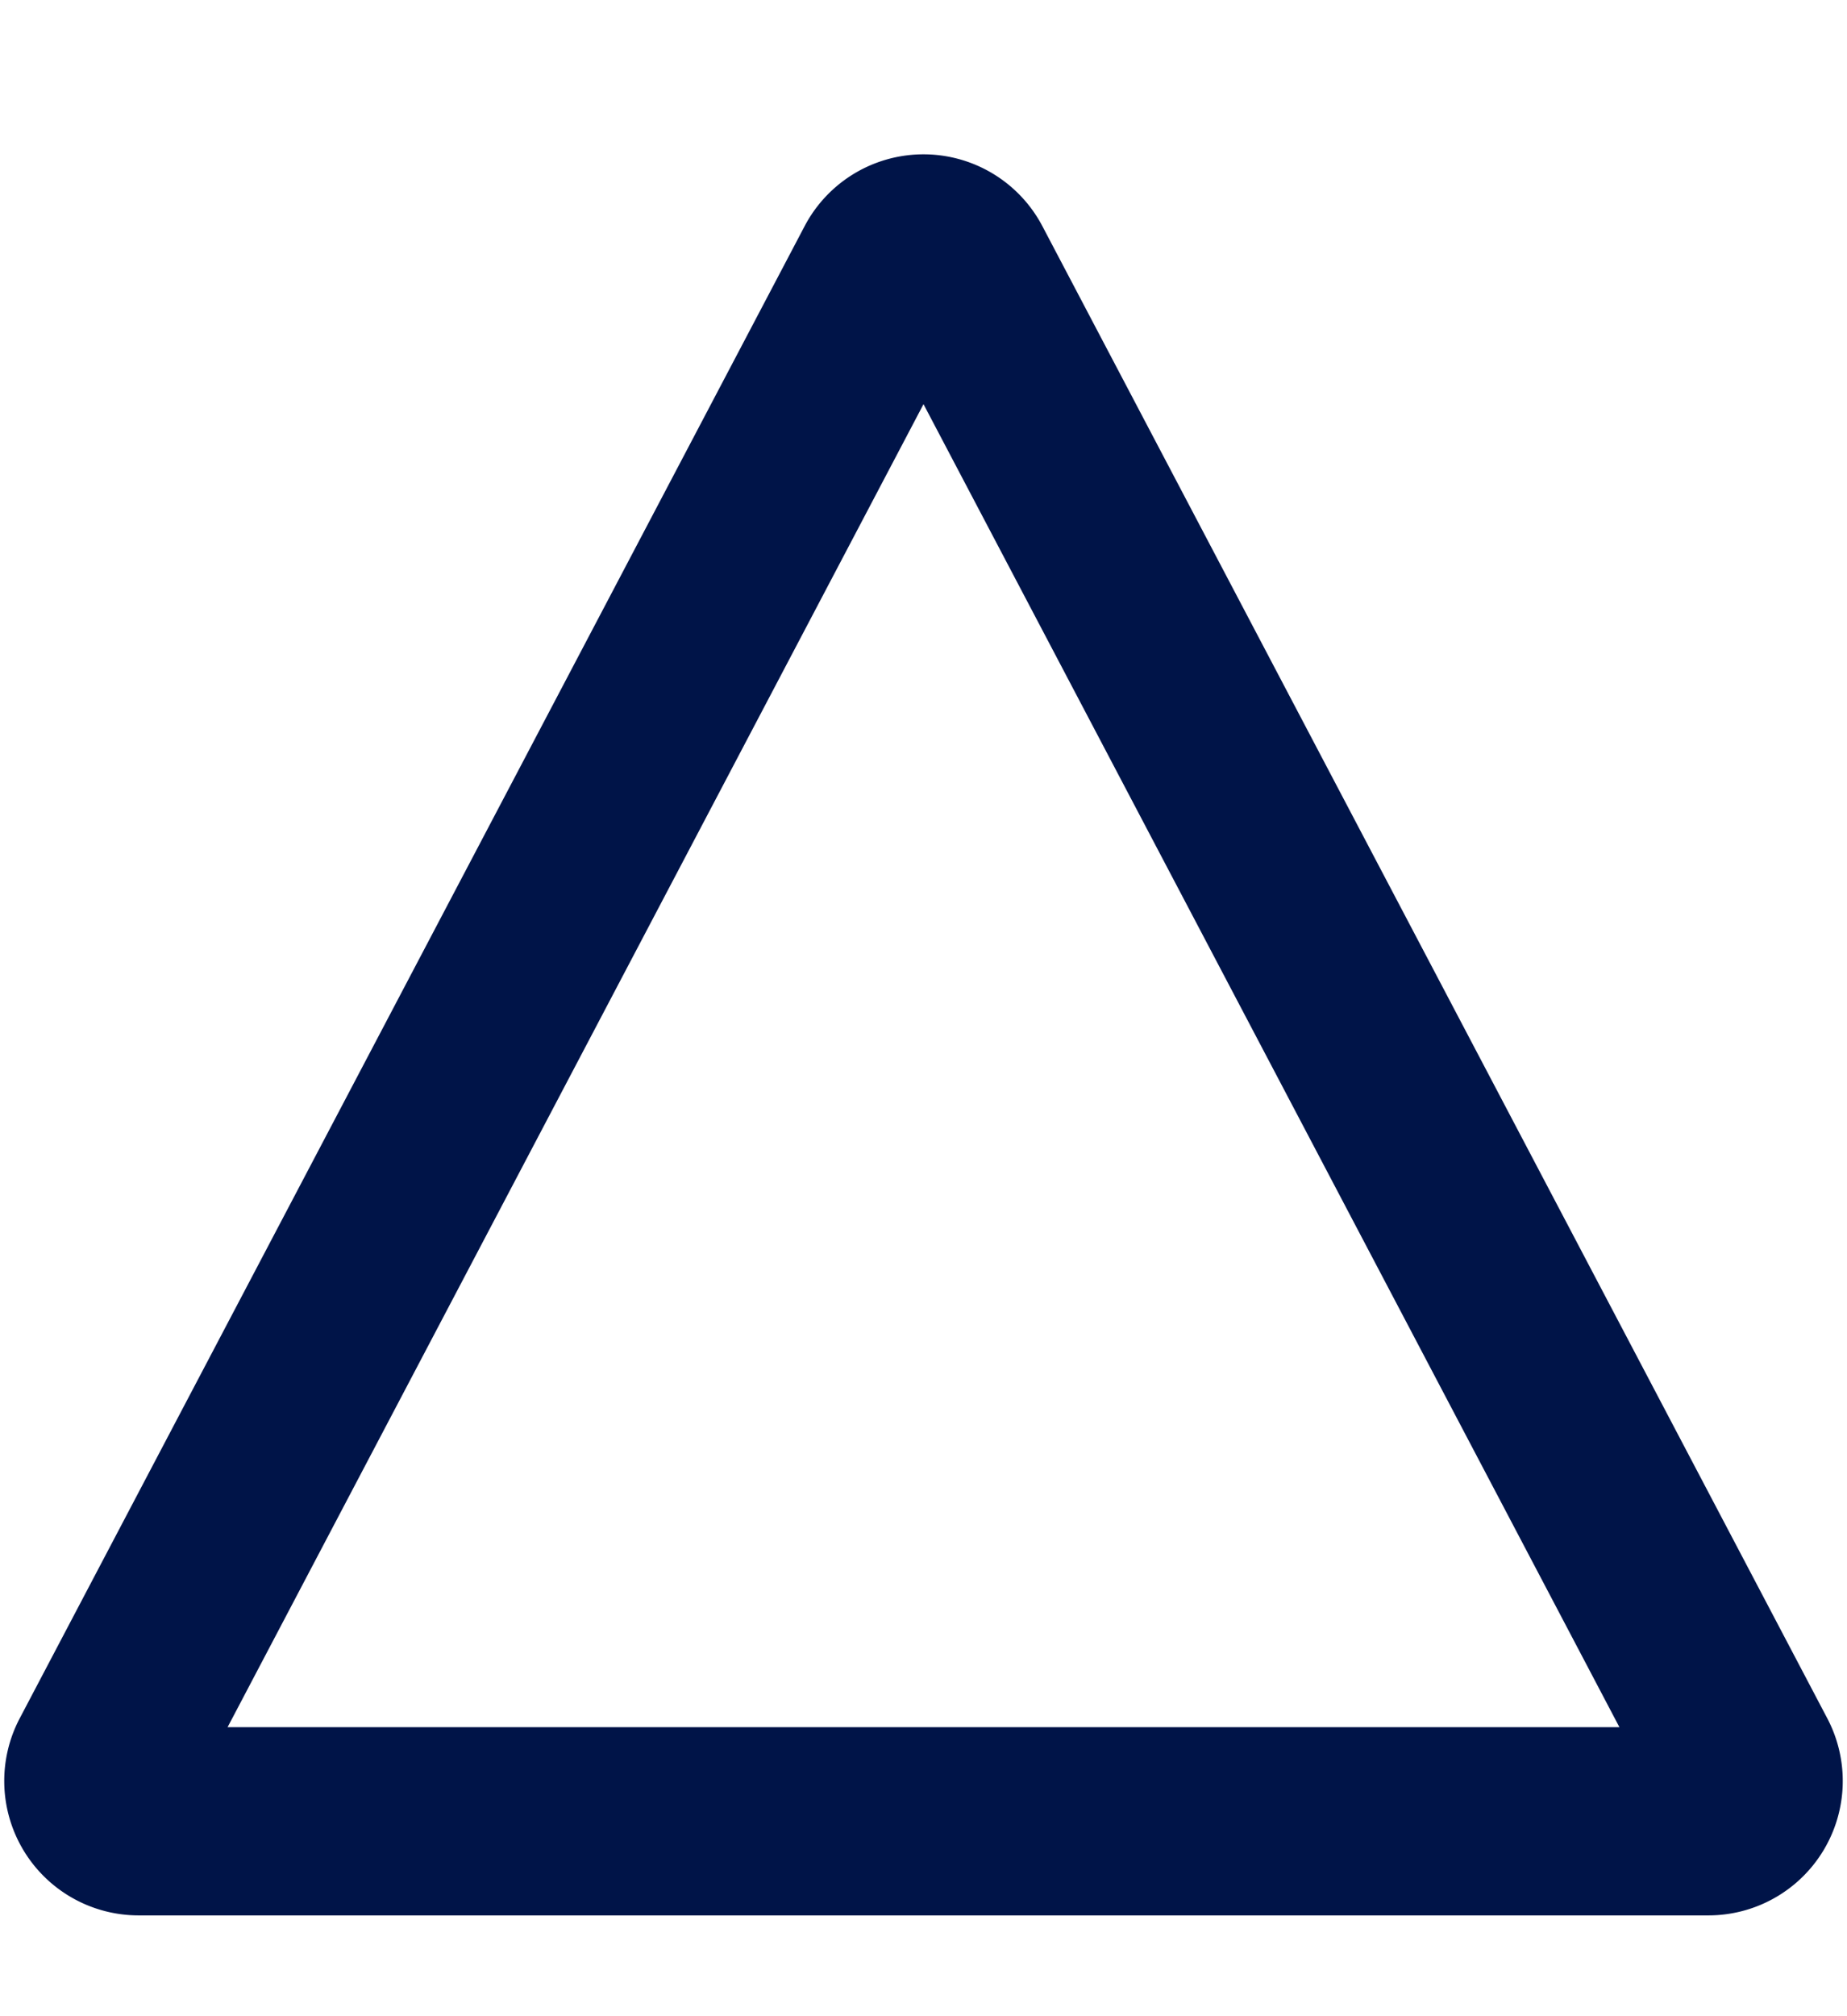
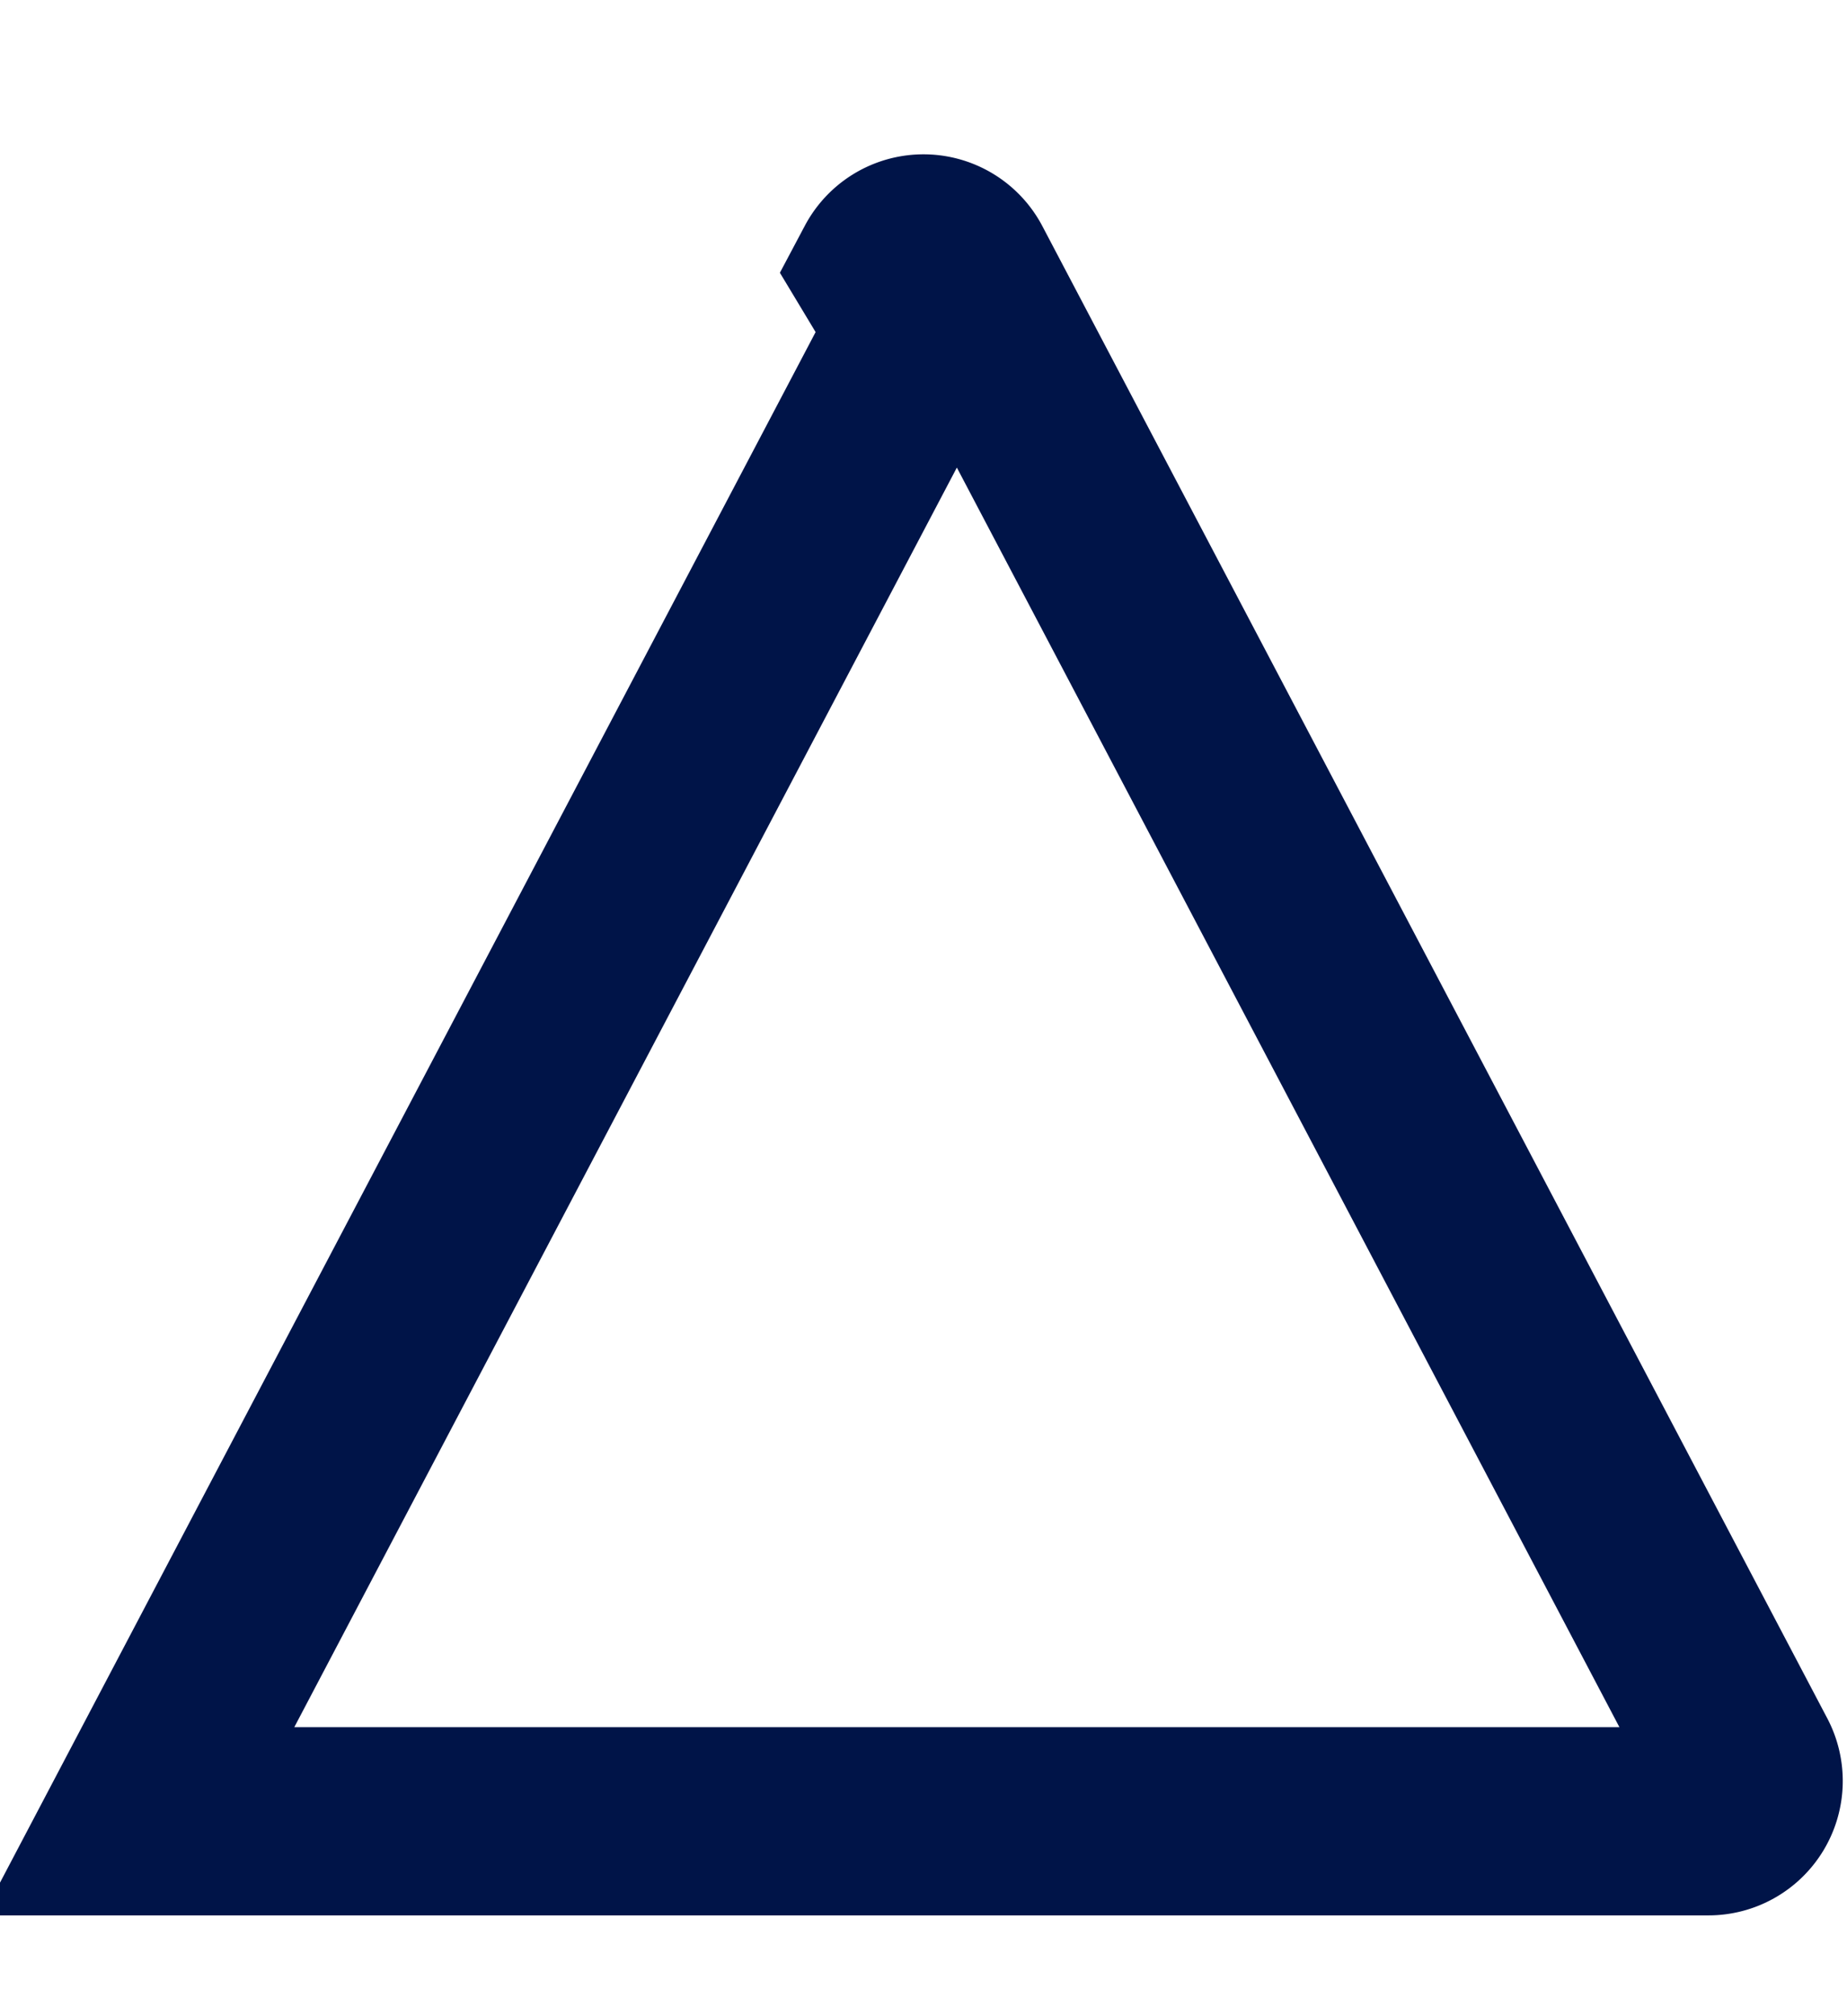
<svg xmlns="http://www.w3.org/2000/svg" width="11" height="12" viewBox="0 0 11 12" fill="none">
-   <path d="M5.288 1.606a.24.24 0 01.424 0l4.675 8.882a.24.24 0 01-.212.352H.825a.24.24 0 01-.212-.352l4.675-8.882z" stroke="#001448" stroke-width="1.12" />
+   <path d="M5.288 1.606a.24.24 0 01.424 0l4.675 8.882a.24.24 0 01-.212.352H.825l4.675-8.882z" stroke="#001448" stroke-width="1.12" />
</svg>